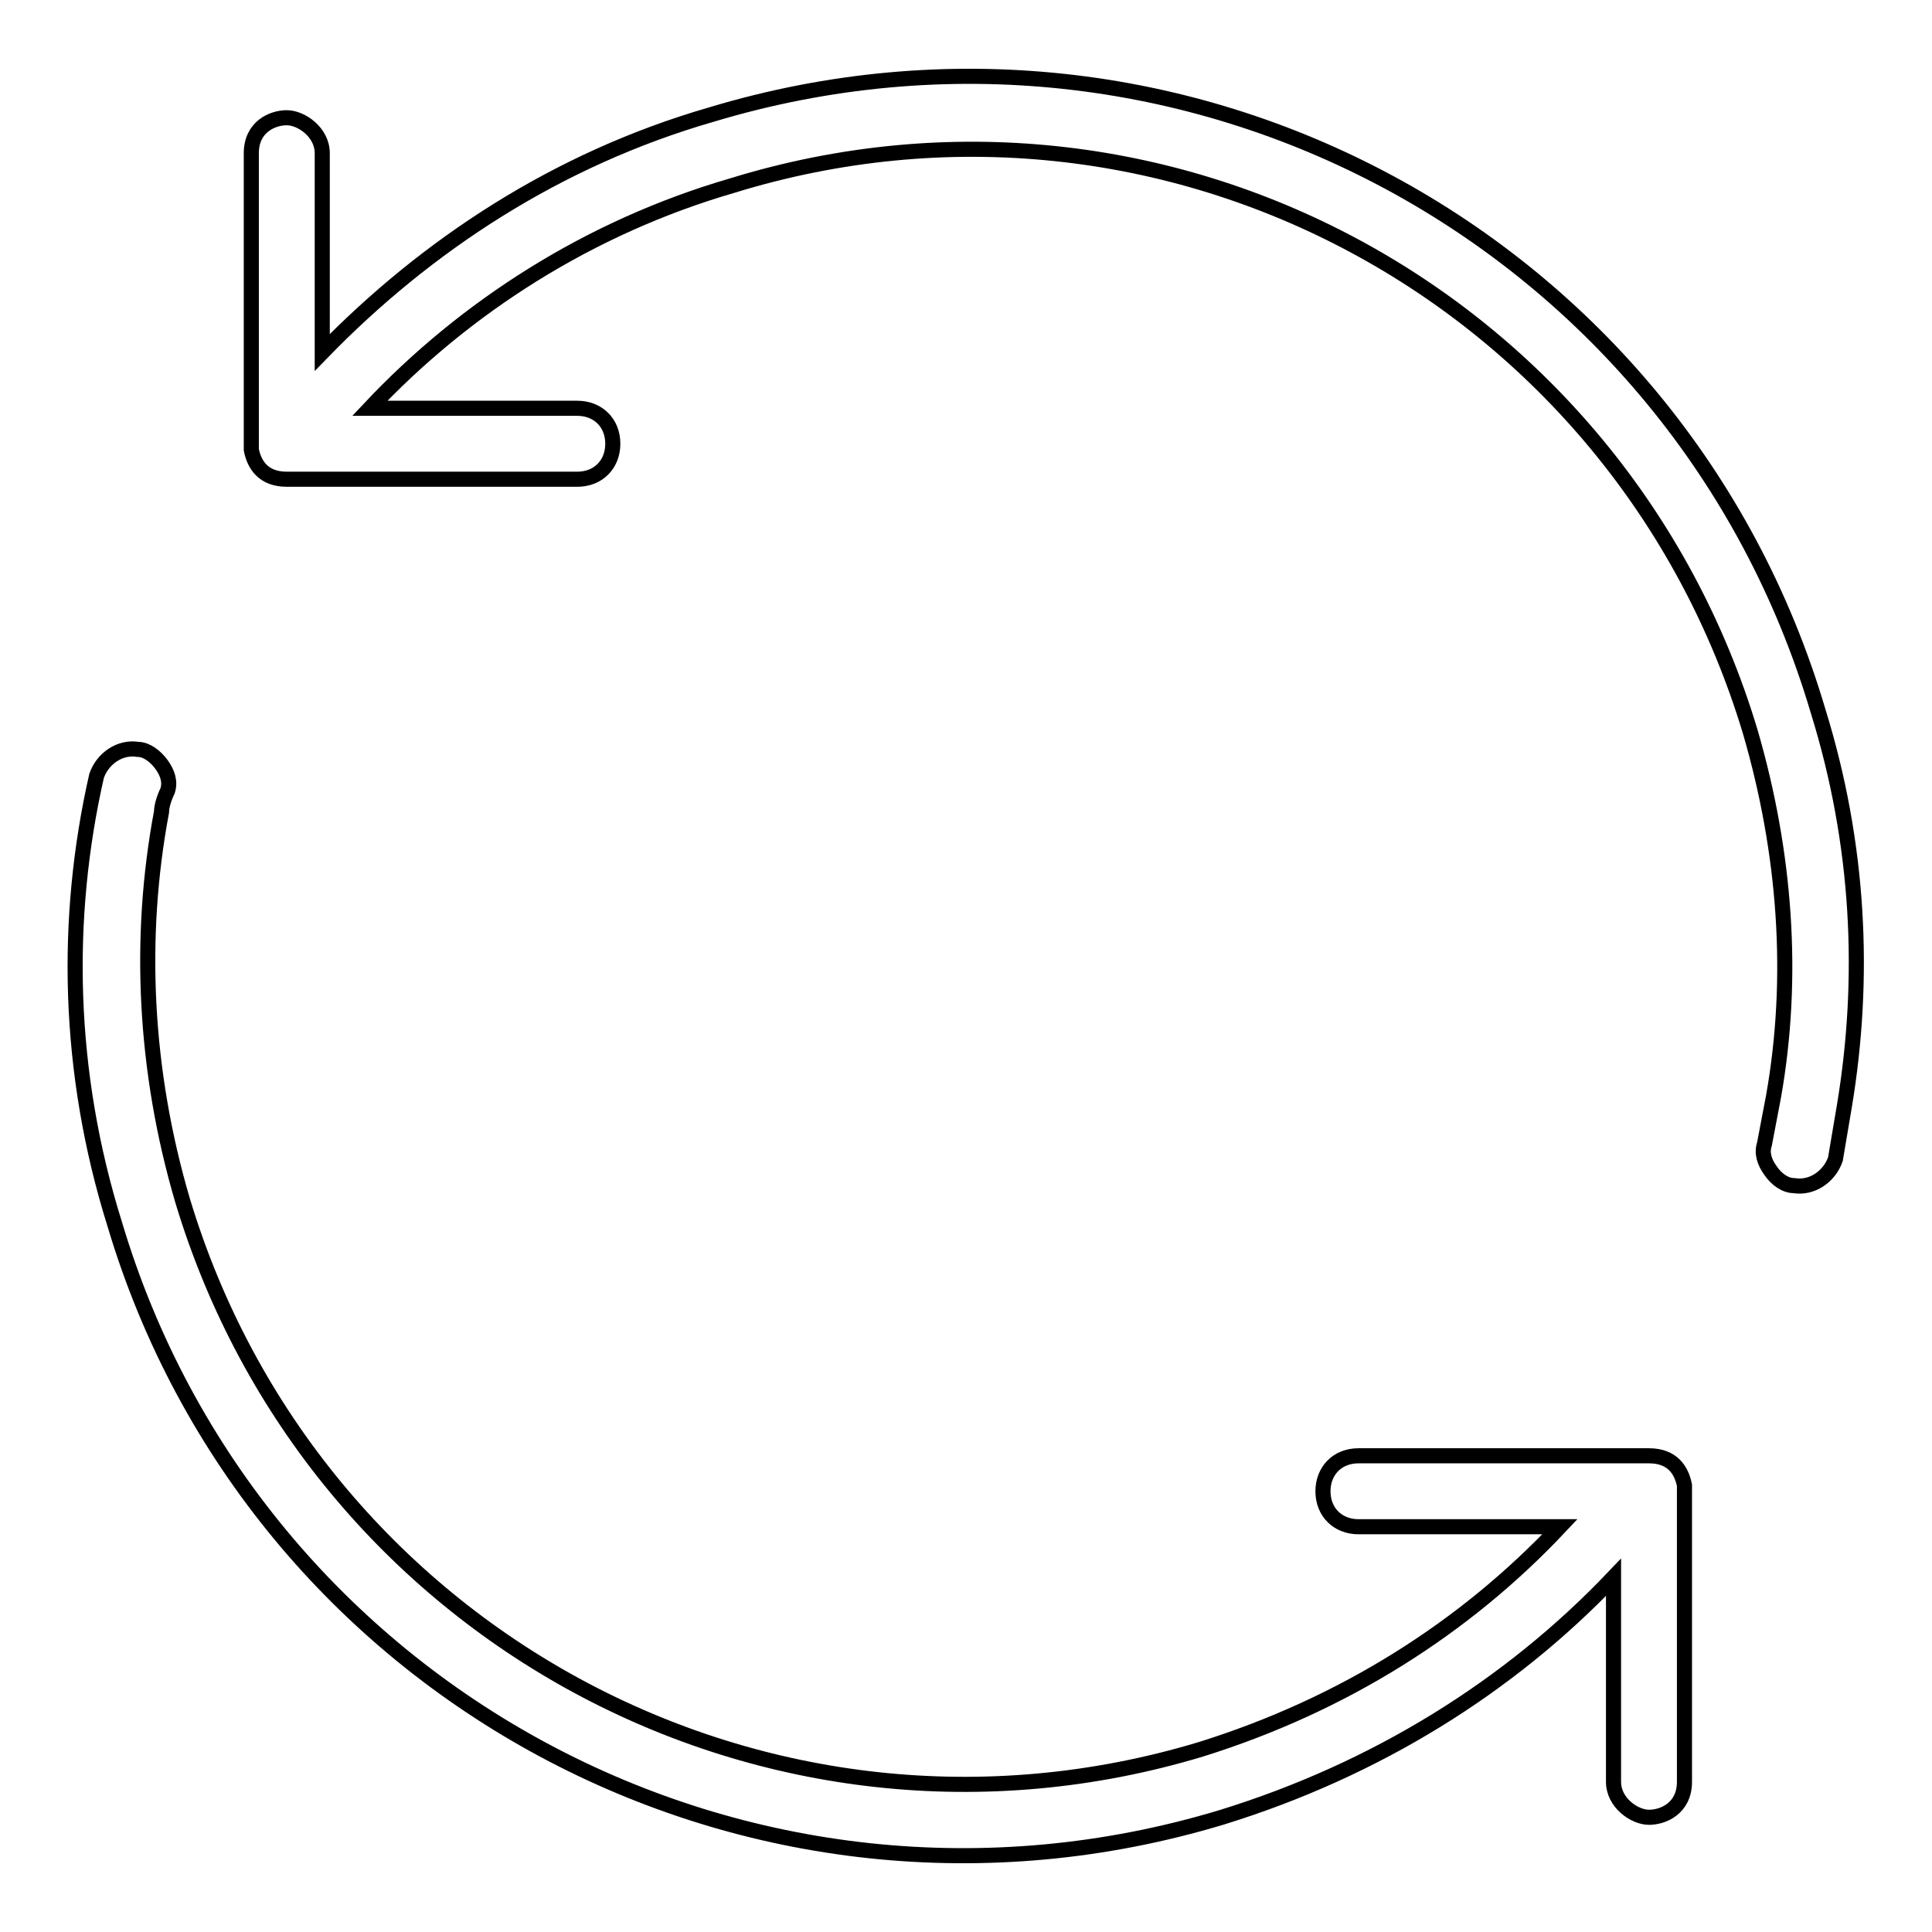
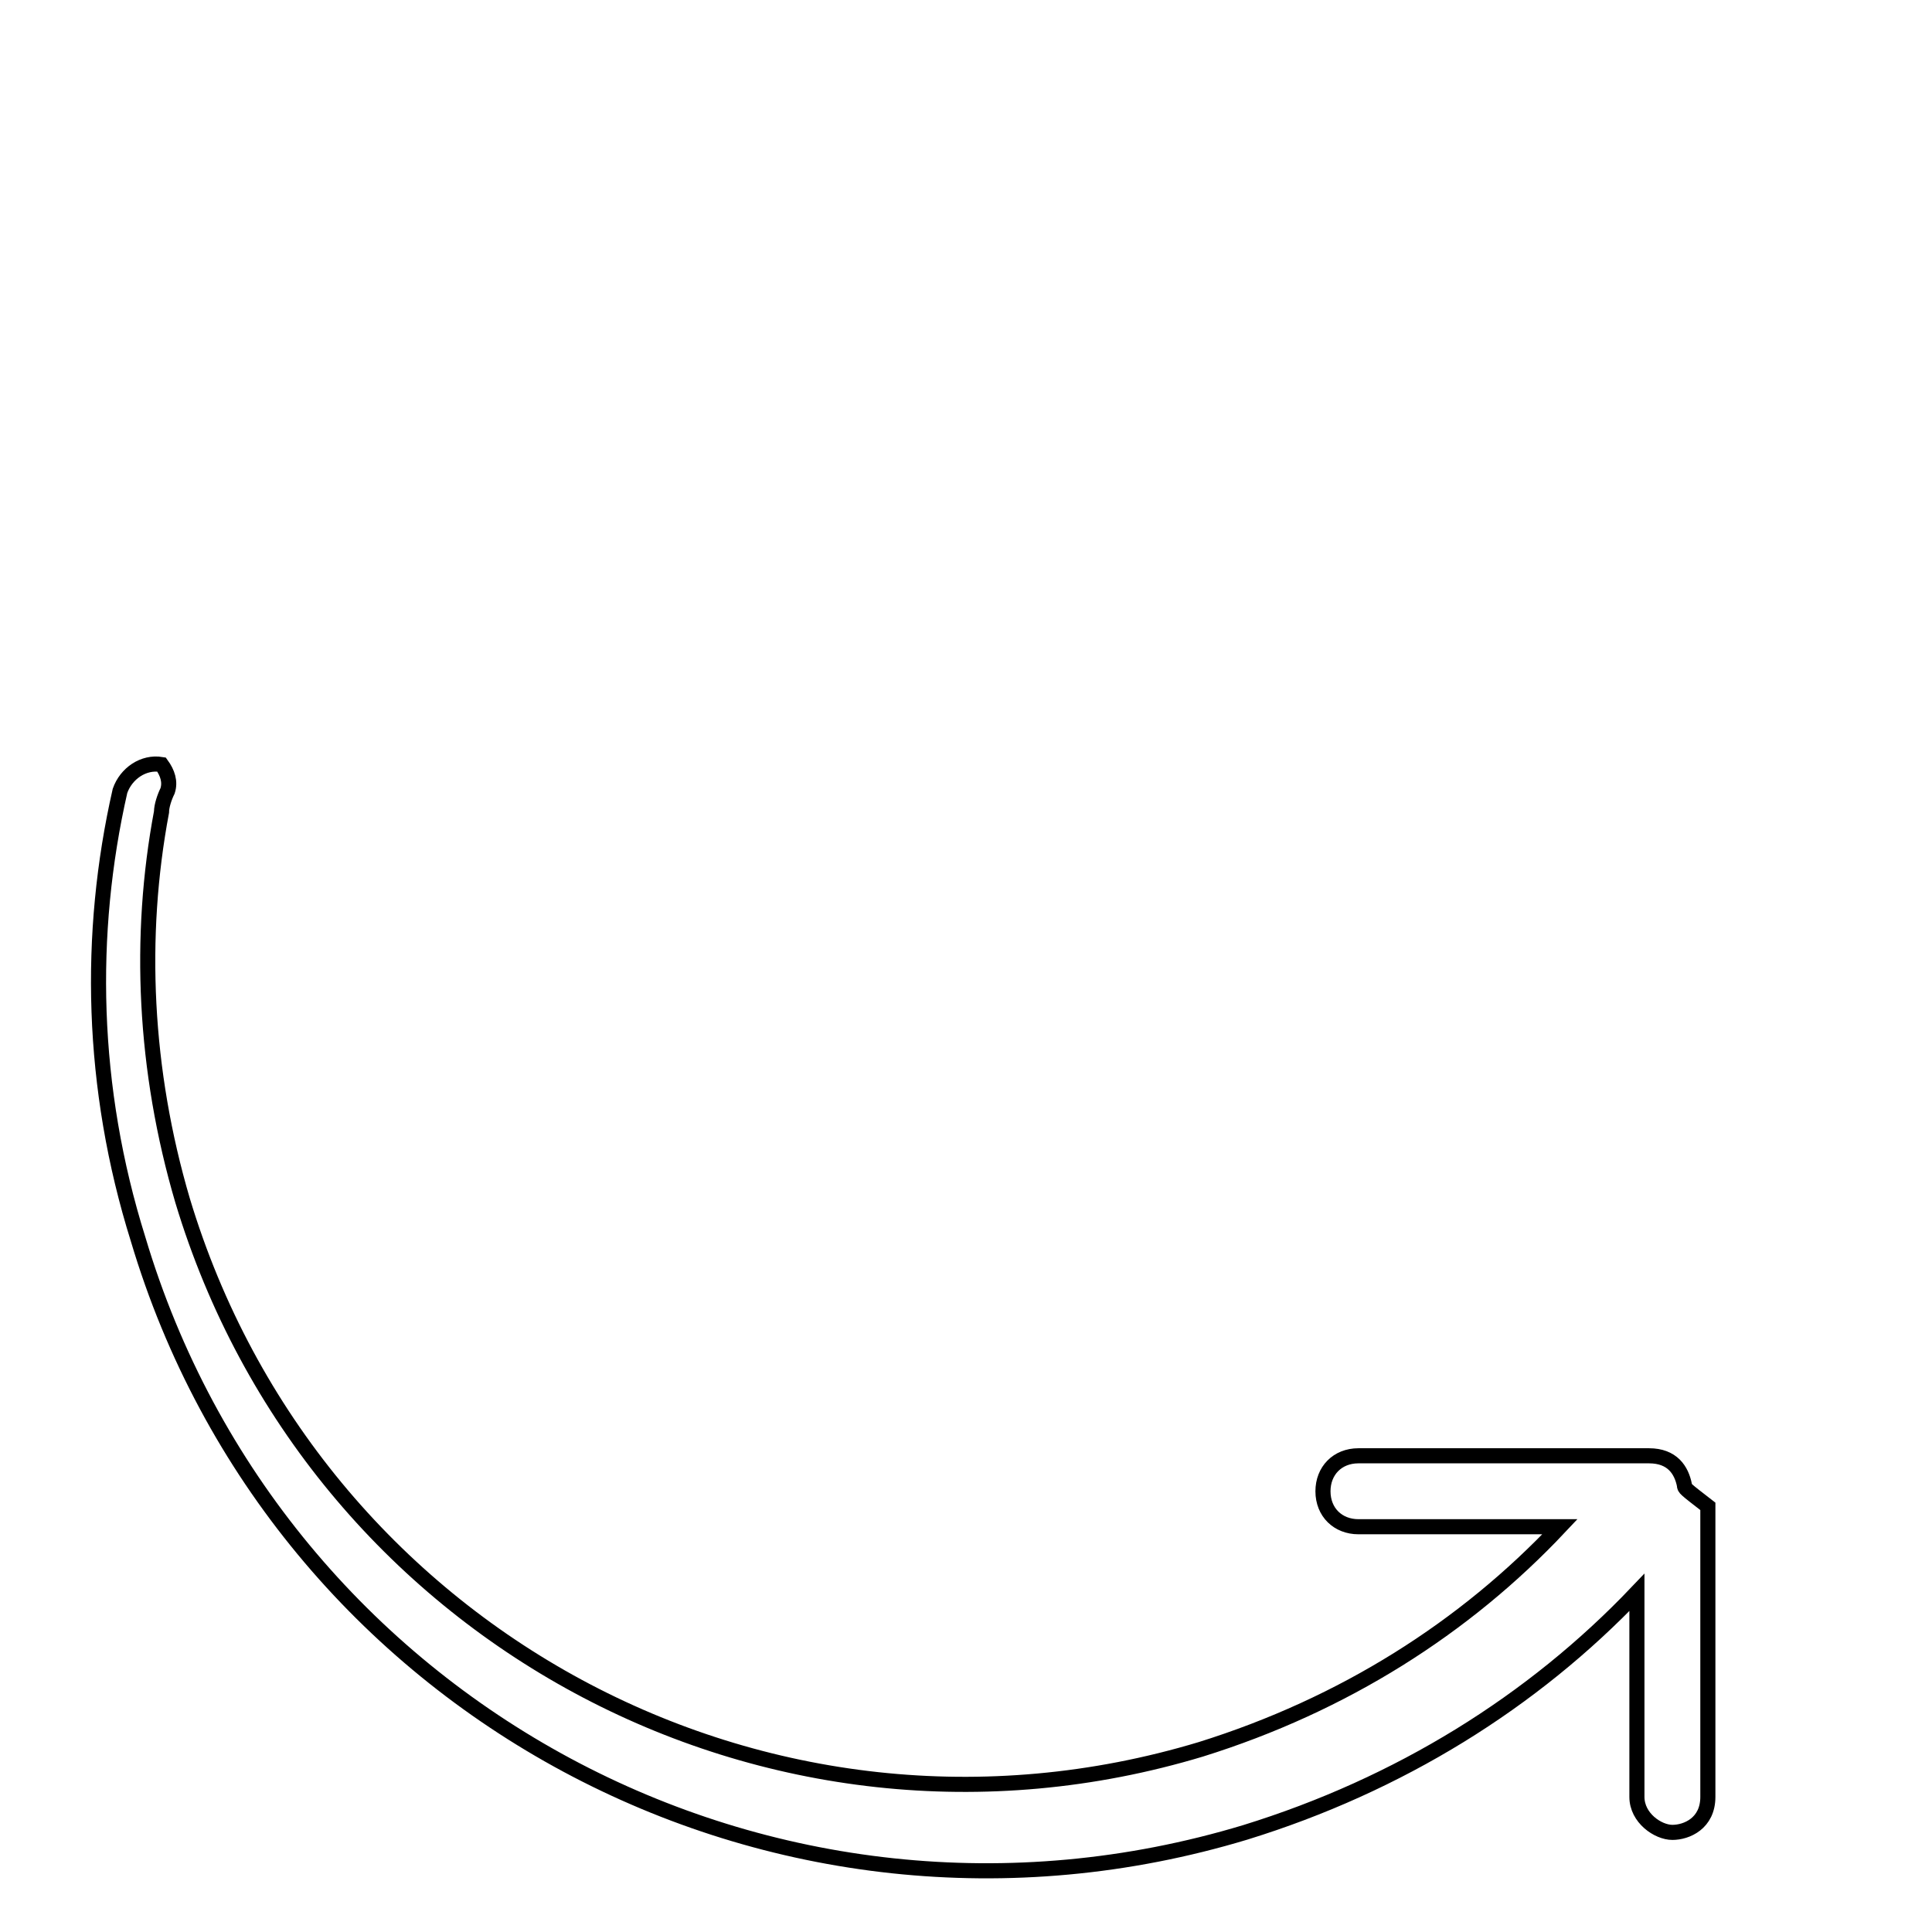
<svg xmlns="http://www.w3.org/2000/svg" version="1.1" x="0px" y="0px" viewBox="0 0 256 256" enable-background="new 0 0 256 256" xml:space="preserve">
  <g>
-     <path stroke-width="2" fill-opacity="0" stroke="#000000" d="M240.9,94.2c-18.5-62.5-84.1-97.9-146.7-79c-20.4,5.9-37.7,17.3-51.5,31.5V20.3c0-2.8-2.8-4.7-4.7-4.7 s-4.7,1.2-4.7,4.7v38.5l0,0c0,0.4,0,0.8,0,0.8l0,0c0.4,2,1.6,3.9,4.7,3.9l0,0l0,0l0,0l0,0h38.5c2.8,0,4.7-2,4.7-4.7l0,0 c0-2.8-2-4.7-4.7-4.7H49c12.6-13.4,29.1-24,48-29.5c57.4-17.7,117.6,14.9,134.9,72.3c4.7,16.1,5.9,32.6,3.1,48.4 c-0.4,2-0.8,4.3-1.2,6.3c-0.4,1.2,0,2.4,0.8,3.5c0.8,1.2,2,2,3.1,2l0,0c2.4,0.4,4.7-1.2,5.5-3.5c0.4-2.4,0.8-4.7,1.2-7.1 C247.2,129.6,246.4,111.9,240.9,94.2z" />
-     <path stroke-width="2" fill-opacity="0" stroke="#000000" d="M223.2,196.8L223.2,196.8c-0.4-2-1.6-3.9-4.7-3.9l0,0l0,0l0,0l0,0H180c-2.8,0-4.7,2-4.7,4.7l0,0 c0,2.8,2,4.7,4.7,4.7h26.7c-12.6,13.4-28.7,23.6-47.6,29.5c-57.4,17.3-117.6-15.3-134.9-72.7c-5.1-17.3-5.9-35-2.8-51.5 c0-0.8,0.4-2,0.8-2.8c0.4-1.2,0-2.4-0.8-3.5s-2-2-3.1-2l0,0c-2.4-0.4-4.7,1.2-5.5,3.5c-4.3,18.9-3.9,39.3,2.4,59.4 c18.5,62.1,84.1,97.5,146.7,78.6c20.4-6.3,38.1-17.3,51.9-31.8v27.1c0,2.8,2.8,4.7,4.7,4.7s4.7-1.2,4.7-4.7v-38.5l0,0 C223.2,197.2,223.2,197.2,223.2,196.8L223.2,196.8z" />
+     <path stroke-width="2" fill-opacity="0" stroke="#000000" d="M223.2,196.8L223.2,196.8c-0.4-2-1.6-3.9-4.7-3.9l0,0l0,0l0,0l0,0H180c-2.8,0-4.7,2-4.7,4.7l0,0 c0,2.8,2,4.7,4.7,4.7h26.7c-12.6,13.4-28.7,23.6-47.6,29.5c-57.4,17.3-117.6-15.3-134.9-72.7c-5.1-17.3-5.9-35-2.8-51.5 c0-0.8,0.4-2,0.8-2.8c0.4-1.2,0-2.4-0.8-3.5l0,0c-2.4-0.4-4.7,1.2-5.5,3.5c-4.3,18.9-3.9,39.3,2.4,59.4 c18.5,62.1,84.1,97.5,146.7,78.6c20.4-6.3,38.1-17.3,51.9-31.8v27.1c0,2.8,2.8,4.7,4.7,4.7s4.7-1.2,4.7-4.7v-38.5l0,0 C223.2,197.2,223.2,197.2,223.2,196.8L223.2,196.8z" />
  </g>
</svg>